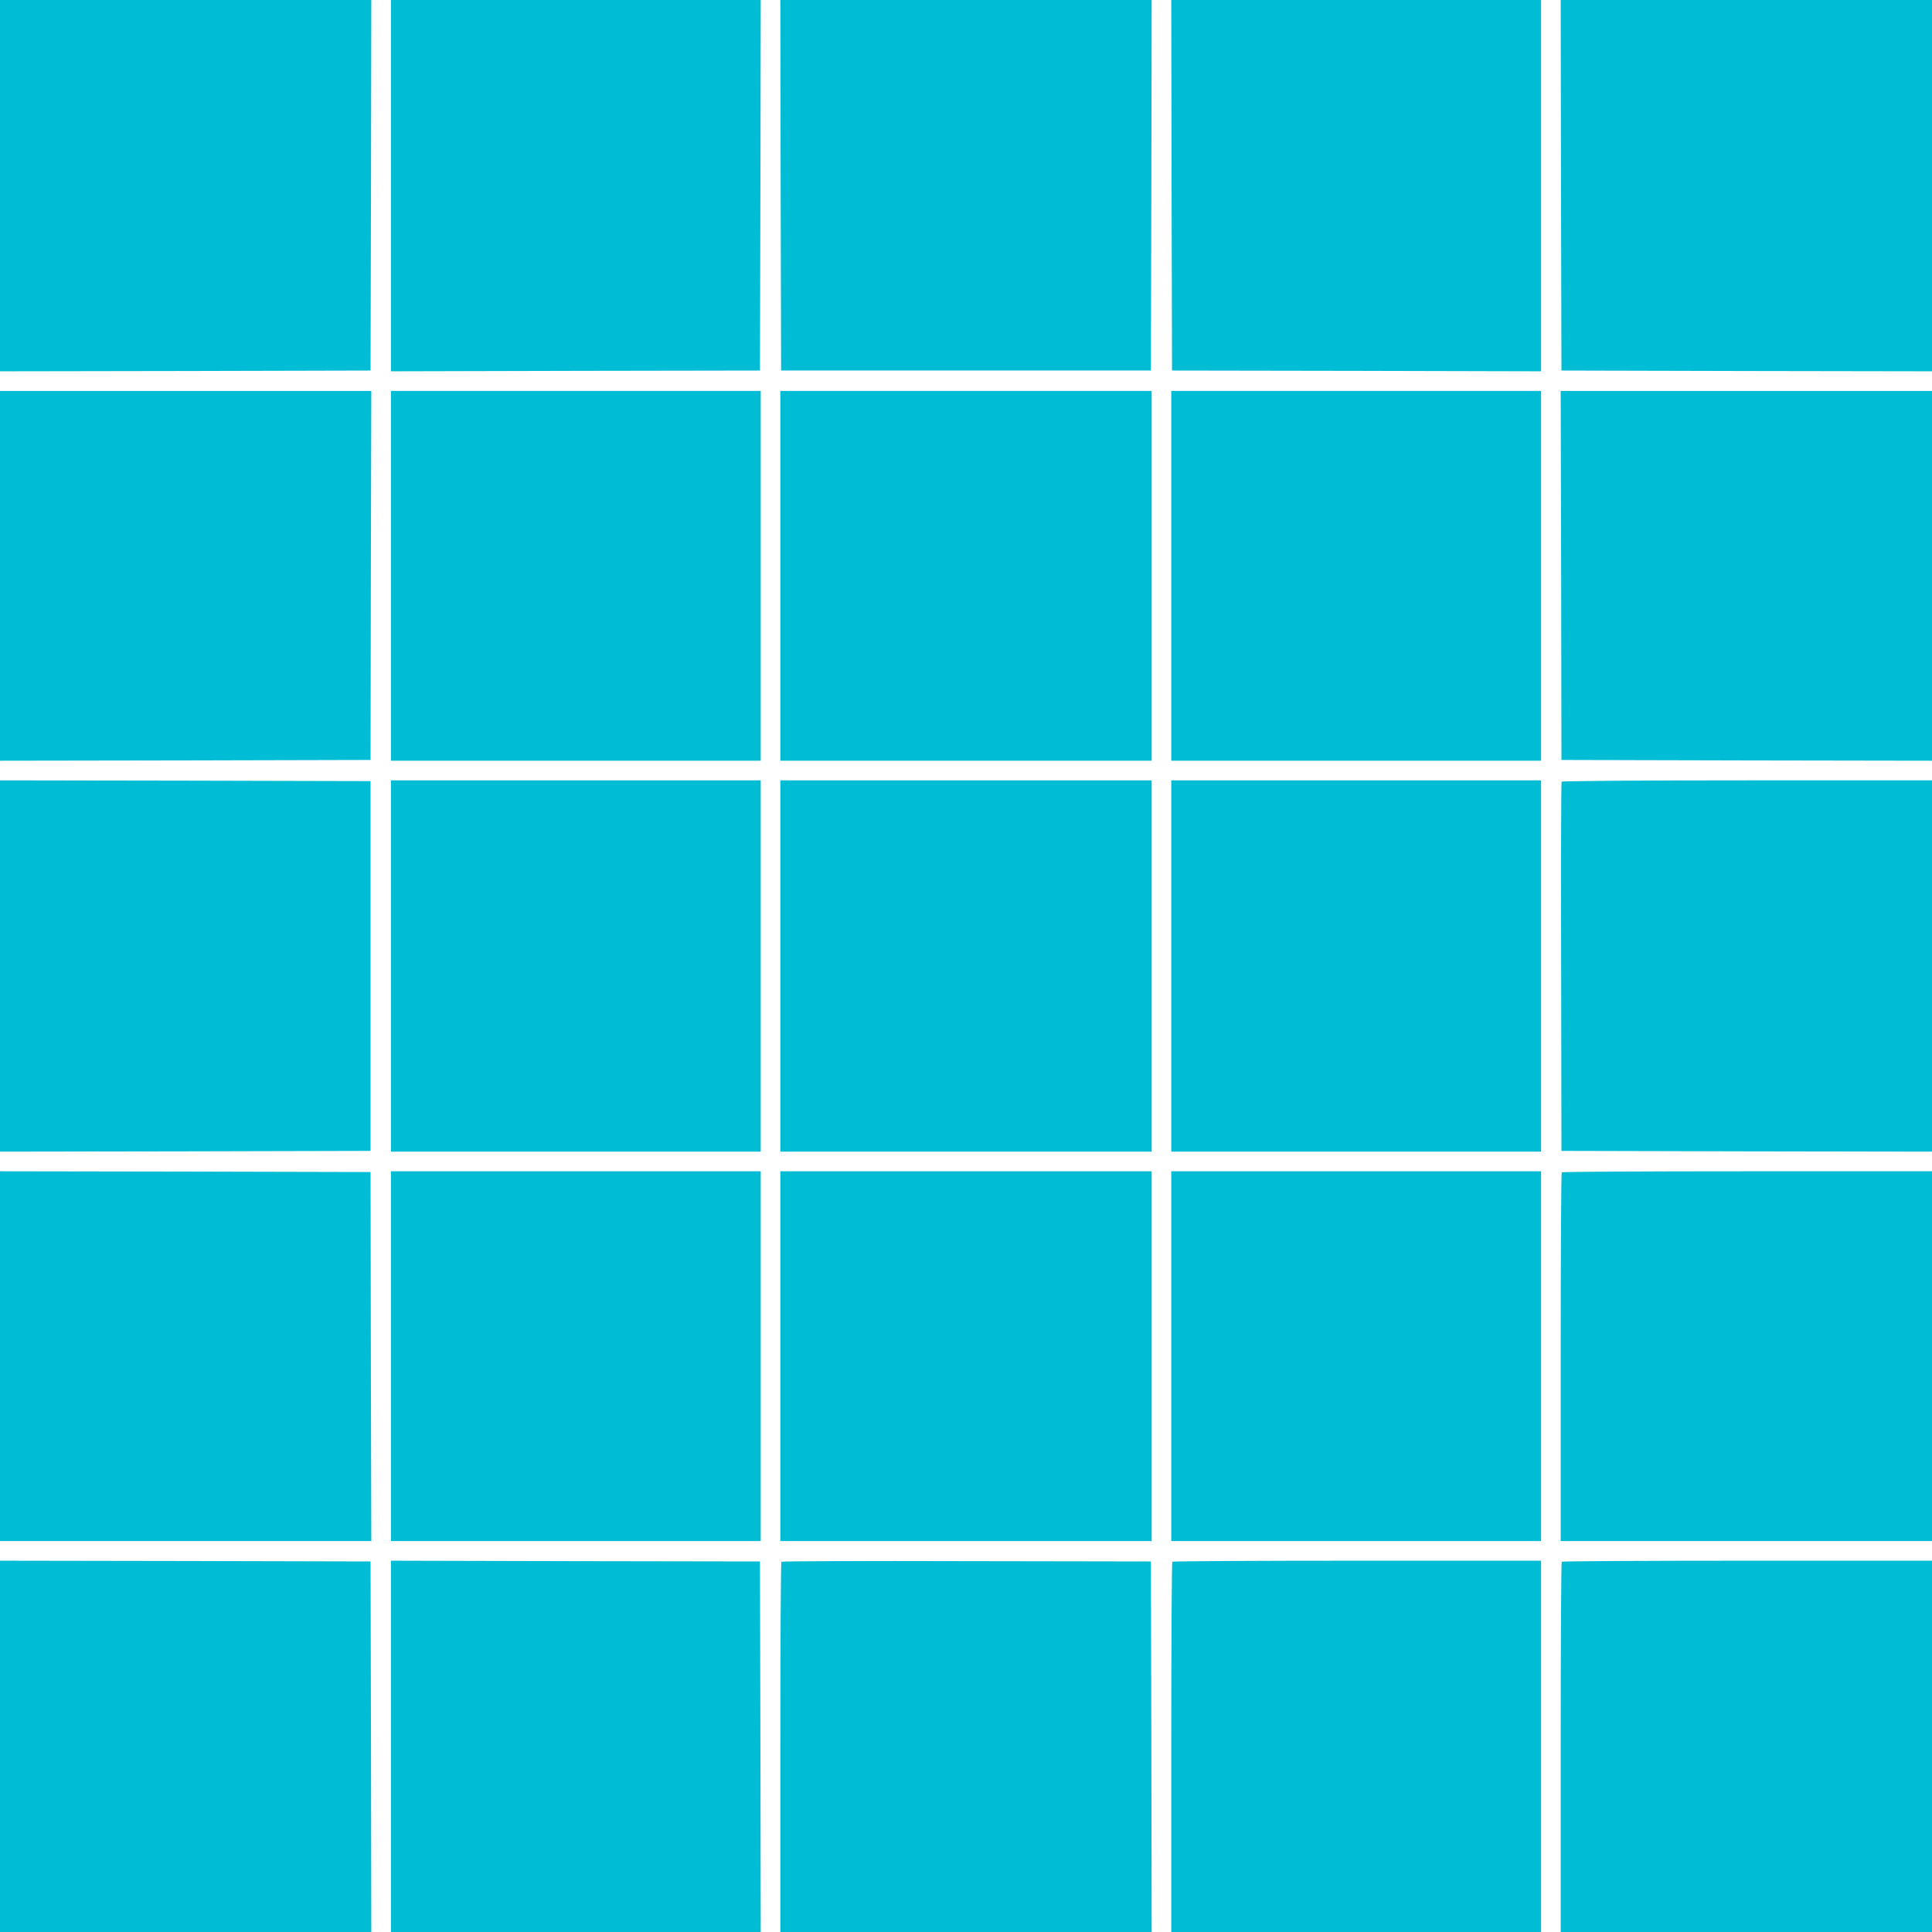
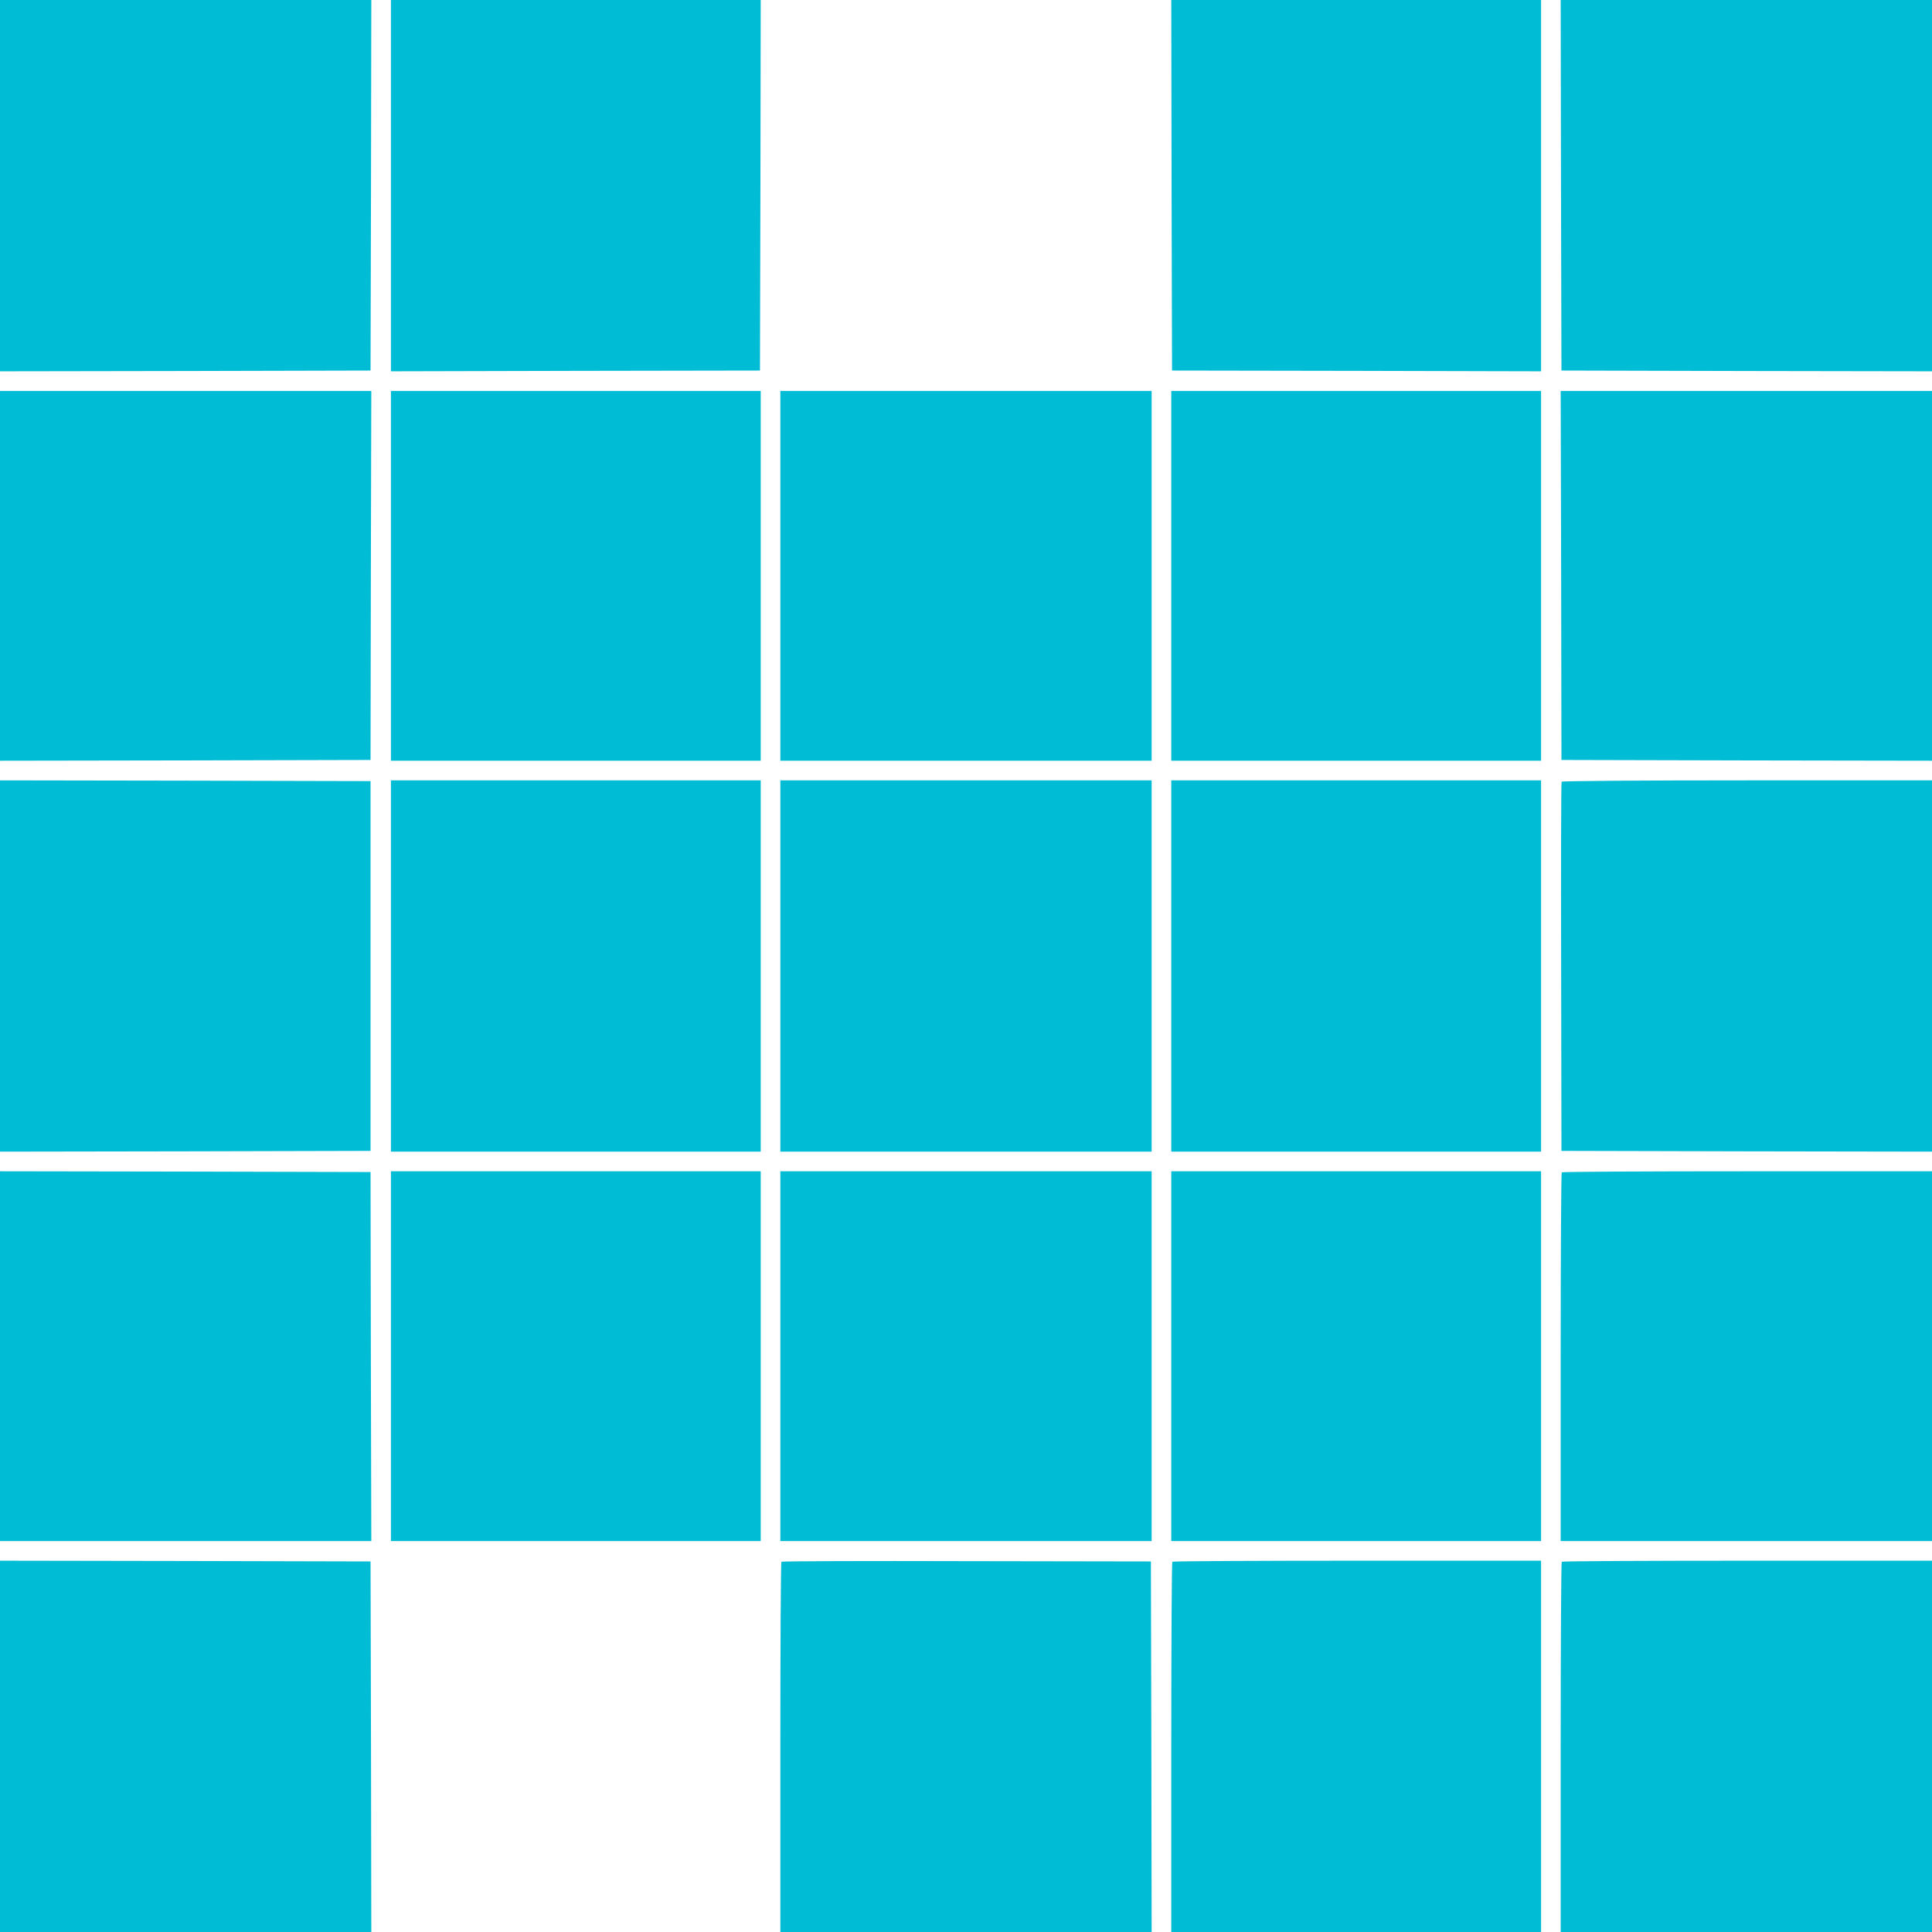
<svg xmlns="http://www.w3.org/2000/svg" version="1.0" width="1280pt" height="1280pt" viewBox="0 0 1280 1280" preserveAspectRatio="xMidYMid meet">
  <g transform="translate(0,1280) scale(0.1,-0.1)" fill="#00bcd4" stroke="none">
    <path d="M0 11570 l0 -1230 1228 2 1227 3 3 1228 2 1227 -1230 0 -1230 0 0 -1230z" />
    <path d="M2590 11570 l0 -1230 1223 3 1222 2 3 1228 2 1227 -1225 0 -1225 0 0 -1230z" />
-     <path d="M5172 11573 l3 -1228 1225 0 1225 0 3 1228 2 1227 -1230 0 -1230 0 2 -1227z" />
    <path d="M7762 11573 l3 -1228 1223 -2 1222 -3 0 1230 0 1230 -1225 0 -1225 0 2 -1227z" />
    <path d="M10342 11573 l3 -1228 1228 -3 1227 -2 0 1230 0 1230 -1230 0 -1230 0 2 -1227z" />
    <path d="M0 8985 l0 -1225 1228 2 1227 3 2 1223 3 1222 -1230 0 -1230 0 0 -1225z" />
    <path d="M2590 8985 l0 -1225 1225 0 1225 0 0 1225 0 1225 -1225 0 -1225 0 0 -1225z" />
    <path d="M5170 8985 l0 -1225 1230 0 1230 0 0 1225 0 1225 -1230 0 -1230 0 0 -1225z" />
    <path d="M7760 8985 l0 -1225 1225 0 1225 0 0 1225 0 1225 -1225 0 -1225 0 0 -1225z" />
-     <path d="M10343 8988 l2 -1223 1228 -3 1227 -2 0 1225 0 1225 -1230 0 -1230 0 3 -1222z" />
+     <path d="M10343 8988 l2 -1223 1228 -3 1227 -2 0 1225 0 1225 -1230 0 -1230 0 3 -1222" />
    <path d="M0 6400 l0 -1230 1228 2 1227 3 0 1225 0 1225 -1227 3 -1228 2 0 -1230z" />
    <path d="M2590 6400 l0 -1230 1225 0 1225 0 0 1230 0 1230 -1225 0 -1225 0 0 -1230z" />
    <path d="M5170 6400 l0 -1230 1230 0 1230 0 0 1230 0 1230 -1230 0 -1230 0 0 -1230z" />
    <path d="M7760 6400 l0 -1230 1225 0 1225 0 0 1230 0 1230 -1225 0 -1225 0 0 -1230z" />
    <path d="M10346 7621 c-3 -5 -5 -557 -3 -1227 l2 -1219 1228 -3 1227 -2 0 1230 0 1230 -1224 0 c-712 0 -1227 -4 -1230 -9z" />
    <path d="M0 3815 l0 -1225 1230 0 1230 0 -3 1223 -2 1222 -1227 3 -1228 2 0 -1225z" />
    <path d="M2590 3815 l0 -1225 1225 0 1225 0 0 1225 0 1225 -1225 0 -1225 0 0 -1225z" />
    <path d="M5170 3815 l0 -1225 1230 0 1230 0 0 1225 0 1225 -1230 0 -1230 0 0 -1225z" />
    <path d="M7760 3815 l0 -1225 1225 0 1225 0 0 1225 0 1225 -1225 0 -1225 0 0 -1225z" />
    <path d="M10347 5033 c-4 -3 -7 -555 -7 -1225 l0 -1218 1230 0 1230 0 0 1225 0 1225 -1223 0 c-673 0 -1227 -3 -1230 -7z" />
    <path d="M0 1230 l0 -1230 1230 0 1230 0 -2 1228 -3 1227 -1227 3 -1228 2 0 -1230z" />
-     <path d="M2590 1230 l0 -1230 1225 0 1225 0 -2 1227 -3 1228 -1222 2 -1223 3 0 -1230z" />
    <path d="M5177 2453 c-4 -3 -7 -557 -7 -1230 l0 -1223 1230 0 1230 0 -2 1227 -3 1228 -1221 2 c-671 2 -1224 0 -1227 -4z" />
    <path d="M7767 2453 c-4 -3 -7 -557 -7 -1230 l0 -1223 1225 0 1225 0 0 1230 0 1230 -1218 0 c-671 0 -1222 -3 -1225 -7z" />
    <path d="M10347 2453 c-4 -3 -7 -557 -7 -1230 l0 -1223 1230 0 1230 0 0 1230 0 1230 -1223 0 c-673 0 -1227 -3 -1230 -7z" />
  </g>
</svg>